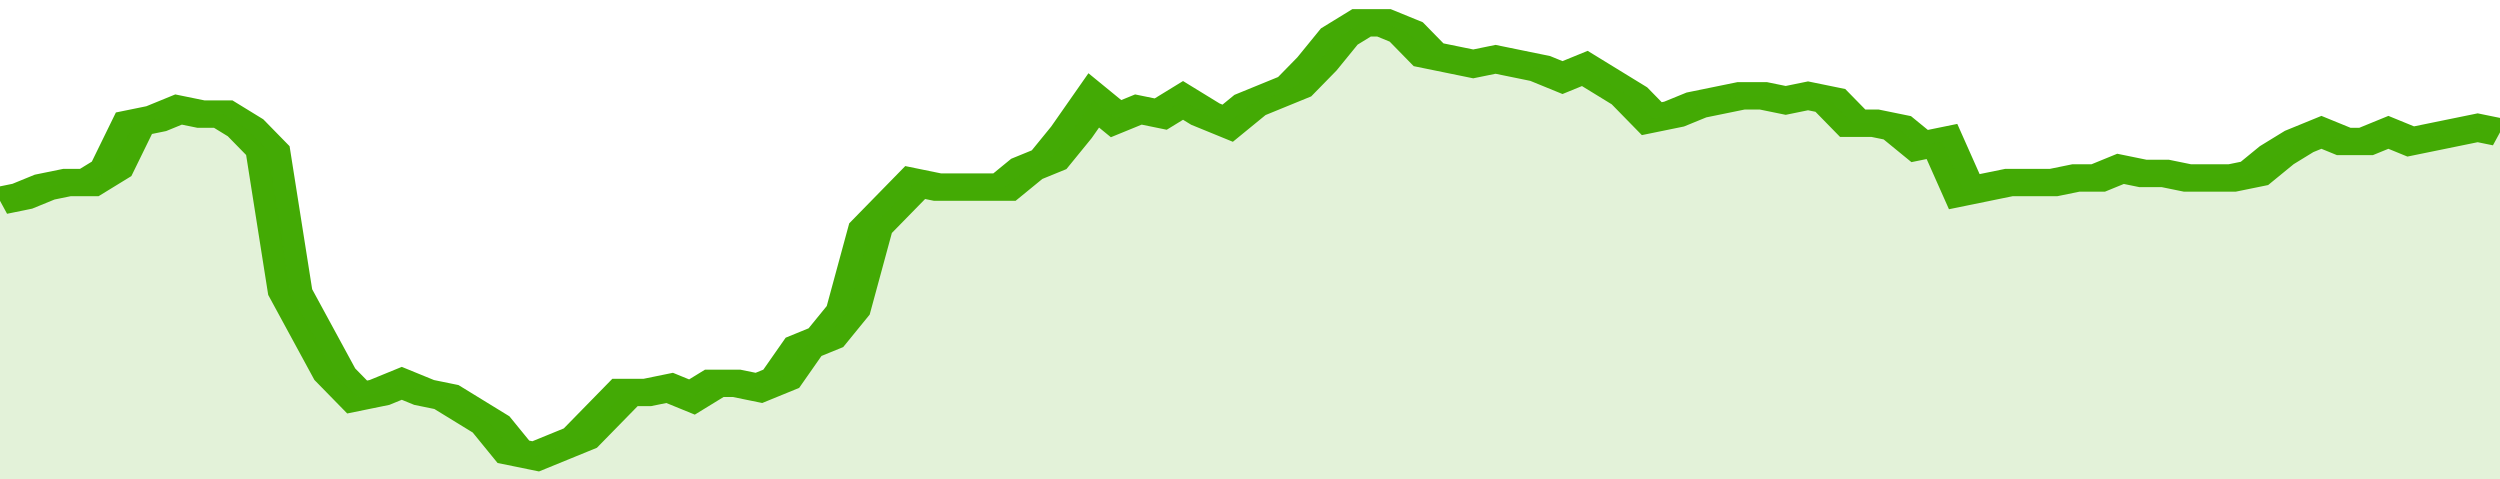
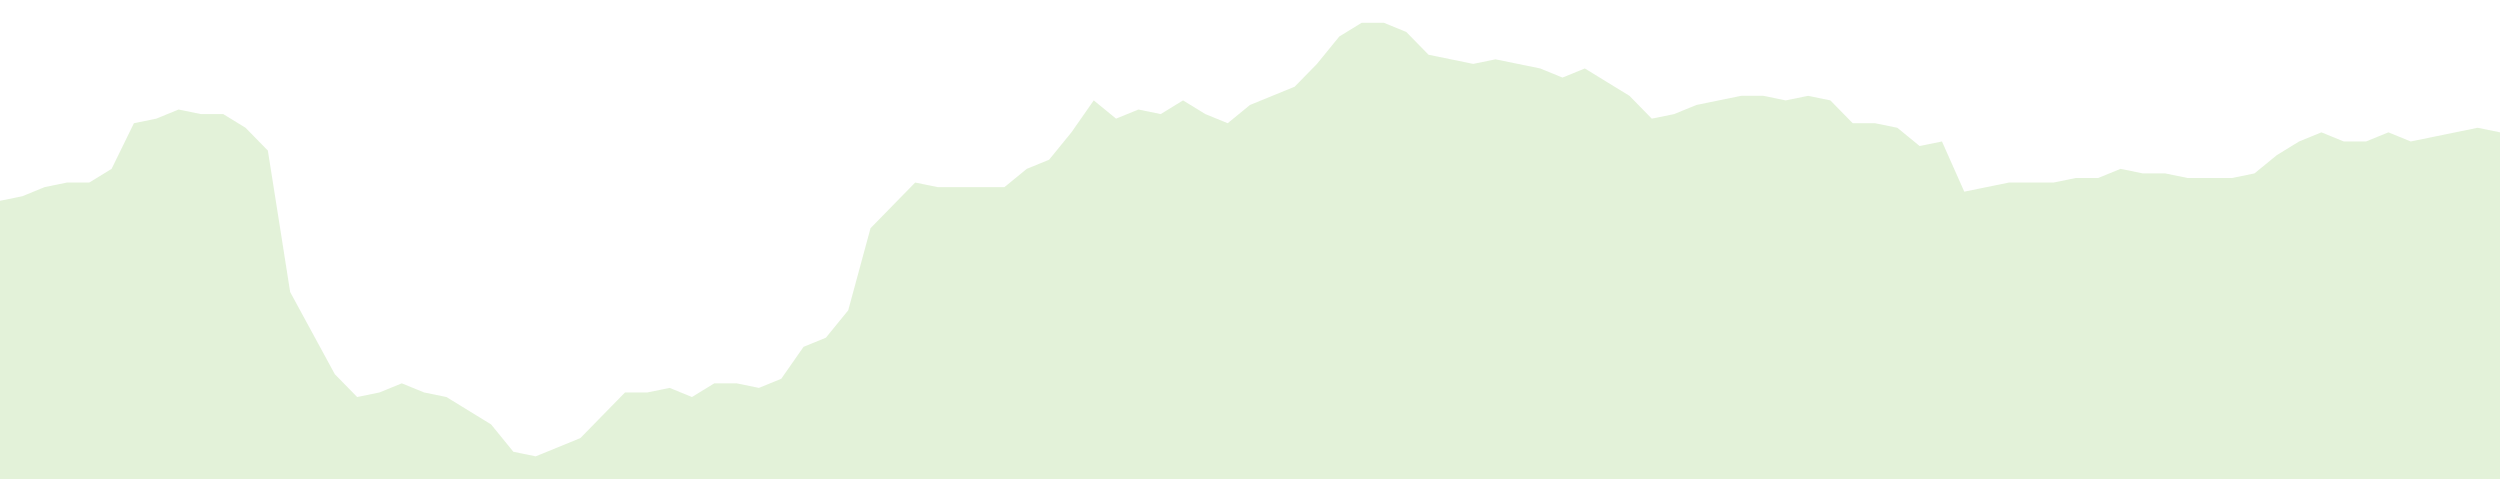
<svg xmlns="http://www.w3.org/2000/svg" viewBox="0 0 336 105" width="120" height="23" preserveAspectRatio="none">
-   <polyline fill="none" stroke="#43AA05" stroke-width="6" points="0, 44 3, 43 6, 41 9, 40 12, 40 15, 37 18, 27 21, 26 24, 24 27, 25 30, 25 33, 28 36, 33 39, 64 42, 73 45, 82 48, 87 51, 86 54, 84 57, 86 60, 87 63, 90 66, 93 69, 99 72, 100 75, 98 78, 96 81, 91 84, 86 87, 86 90, 85 93, 87 96, 84 99, 84 102, 85 105, 83 108, 76 111, 74 114, 68 117, 50 120, 45 123, 40 126, 41 129, 41 132, 41 135, 41 138, 37 141, 35 144, 29 147, 22 150, 26 153, 24 156, 25 159, 22 162, 25 165, 27 168, 23 171, 21 174, 19 177, 14 180, 8 183, 5 186, 5 189, 7 192, 12 195, 13 198, 14 201, 13 204, 14 207, 15 210, 17 213, 15 216, 18 219, 21 222, 26 225, 25 228, 23 231, 22 234, 21 237, 21 240, 22 243, 21 246, 22 249, 27 252, 27 255, 28 258, 32 261, 31 264, 42 267, 41 270, 40 273, 40 276, 40 279, 39 282, 39 285, 37 288, 38 291, 38 294, 39 297, 39 300, 39 303, 38 306, 34 309, 31 312, 29 315, 31 318, 31 321, 29 324, 31 327, 30 330, 29 333, 28 336, 29 336, 29 "> </polyline>
  <polygon fill="#43AA05" opacity="0.15" points="0, 105 0, 44 3, 43 6, 41 9, 40 12, 40 15, 37 18, 27 21, 26 24, 24 27, 25 30, 25 33, 28 36, 33 39, 64 42, 73 45, 82 48, 87 51, 86 54, 84 57, 86 60, 87 63, 90 66, 93 69, 99 72, 100 75, 98 78, 96 81, 91 84, 86 87, 86 90, 85 93, 87 96, 84 99, 84 102, 85 105, 83 108, 76 111, 74 114, 68 117, 50 120, 45 123, 40 126, 41 129, 41 132, 41 135, 41 138, 37 141, 35 144, 29 147, 22 150, 26 153, 24 156, 25 159, 22 162, 25 165, 27 168, 23 171, 21 174, 19 177, 14 180, 8 183, 5 186, 5 189, 7 192, 12 195, 13 198, 14 201, 13 204, 14 207, 15 210, 17 213, 15 216, 18 219, 21 222, 26 225, 25 228, 23 231, 22 234, 21 237, 21 240, 22 243, 21 246, 22 249, 27 252, 27 255, 28 258, 32 261, 31 264, 42 267, 41 270, 40 273, 40 276, 40 279, 39 282, 39 285, 37 288, 38 291, 38 294, 39 297, 39 300, 39 303, 38 306, 34 309, 31 312, 29 315, 31 318, 31 321, 29 324, 31 327, 30 330, 29 333, 28 336, 29 336, 105 " />
</svg>